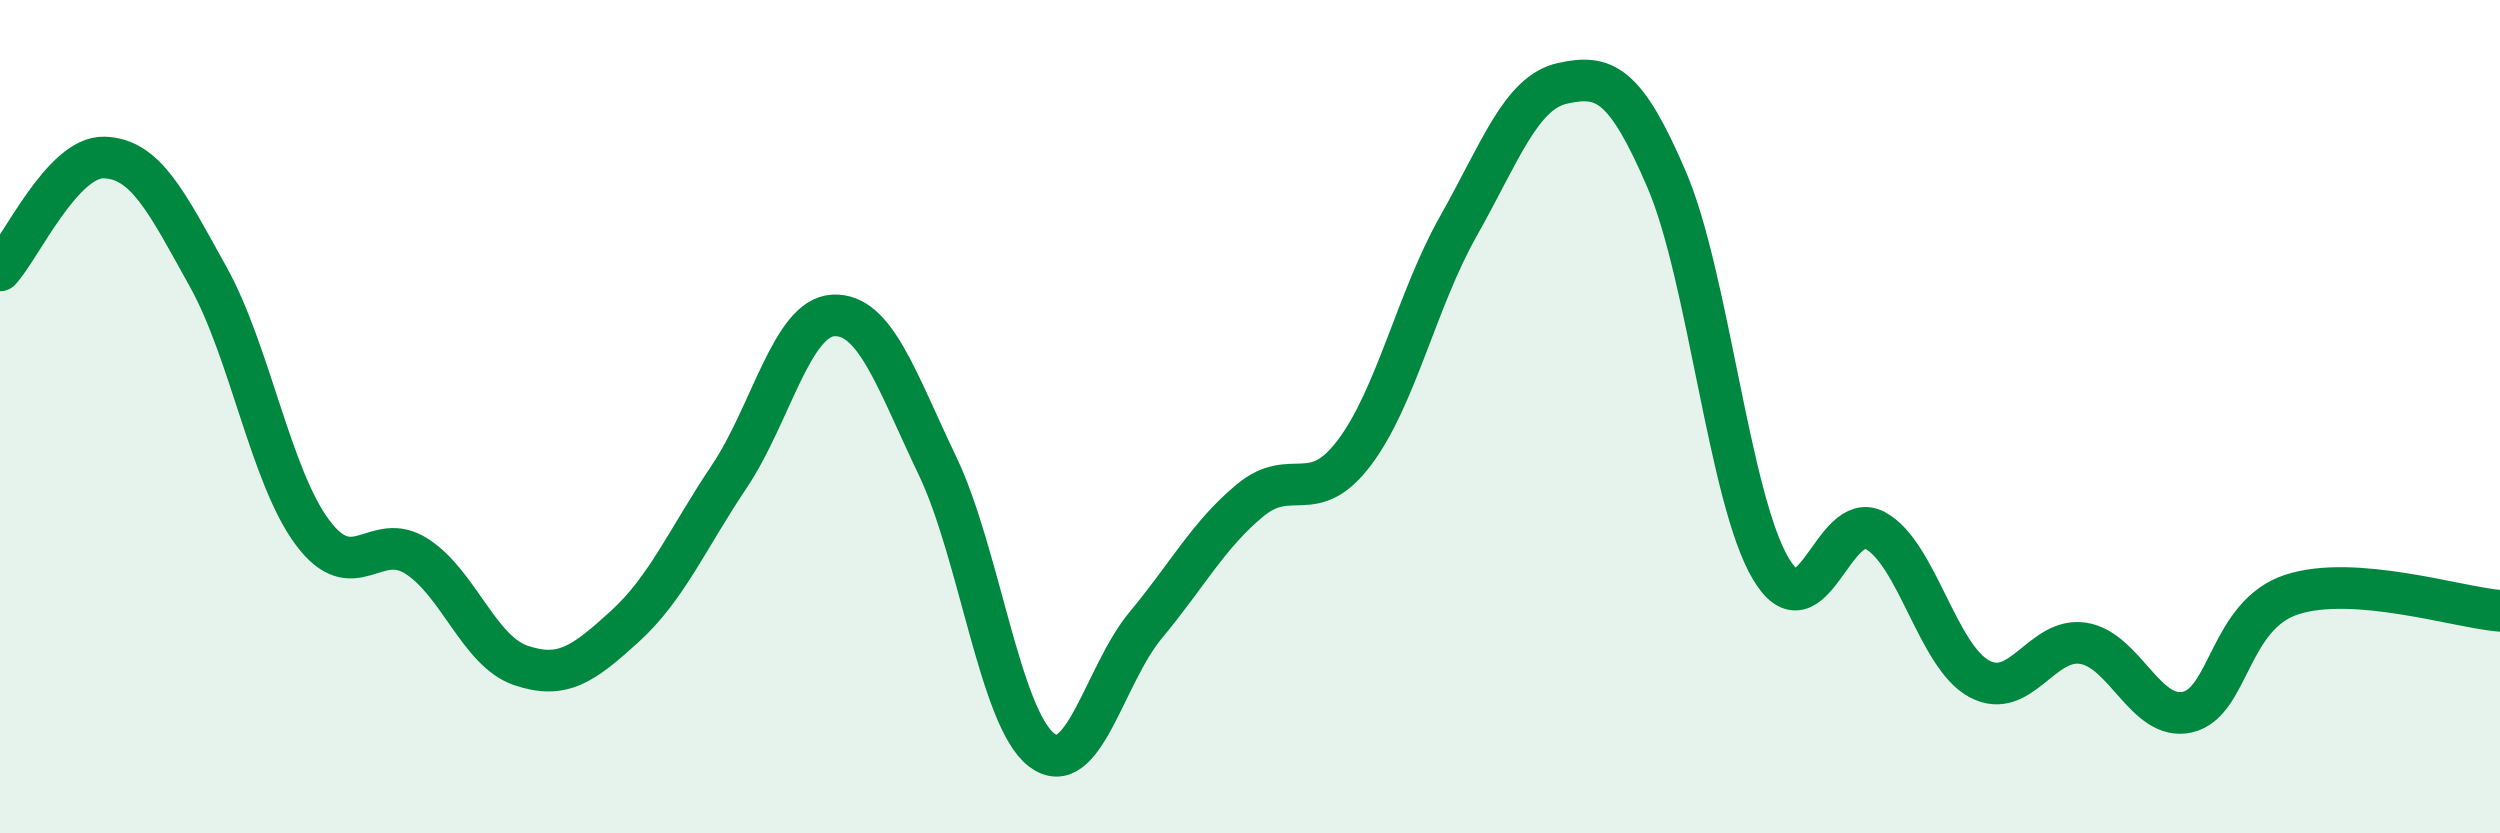
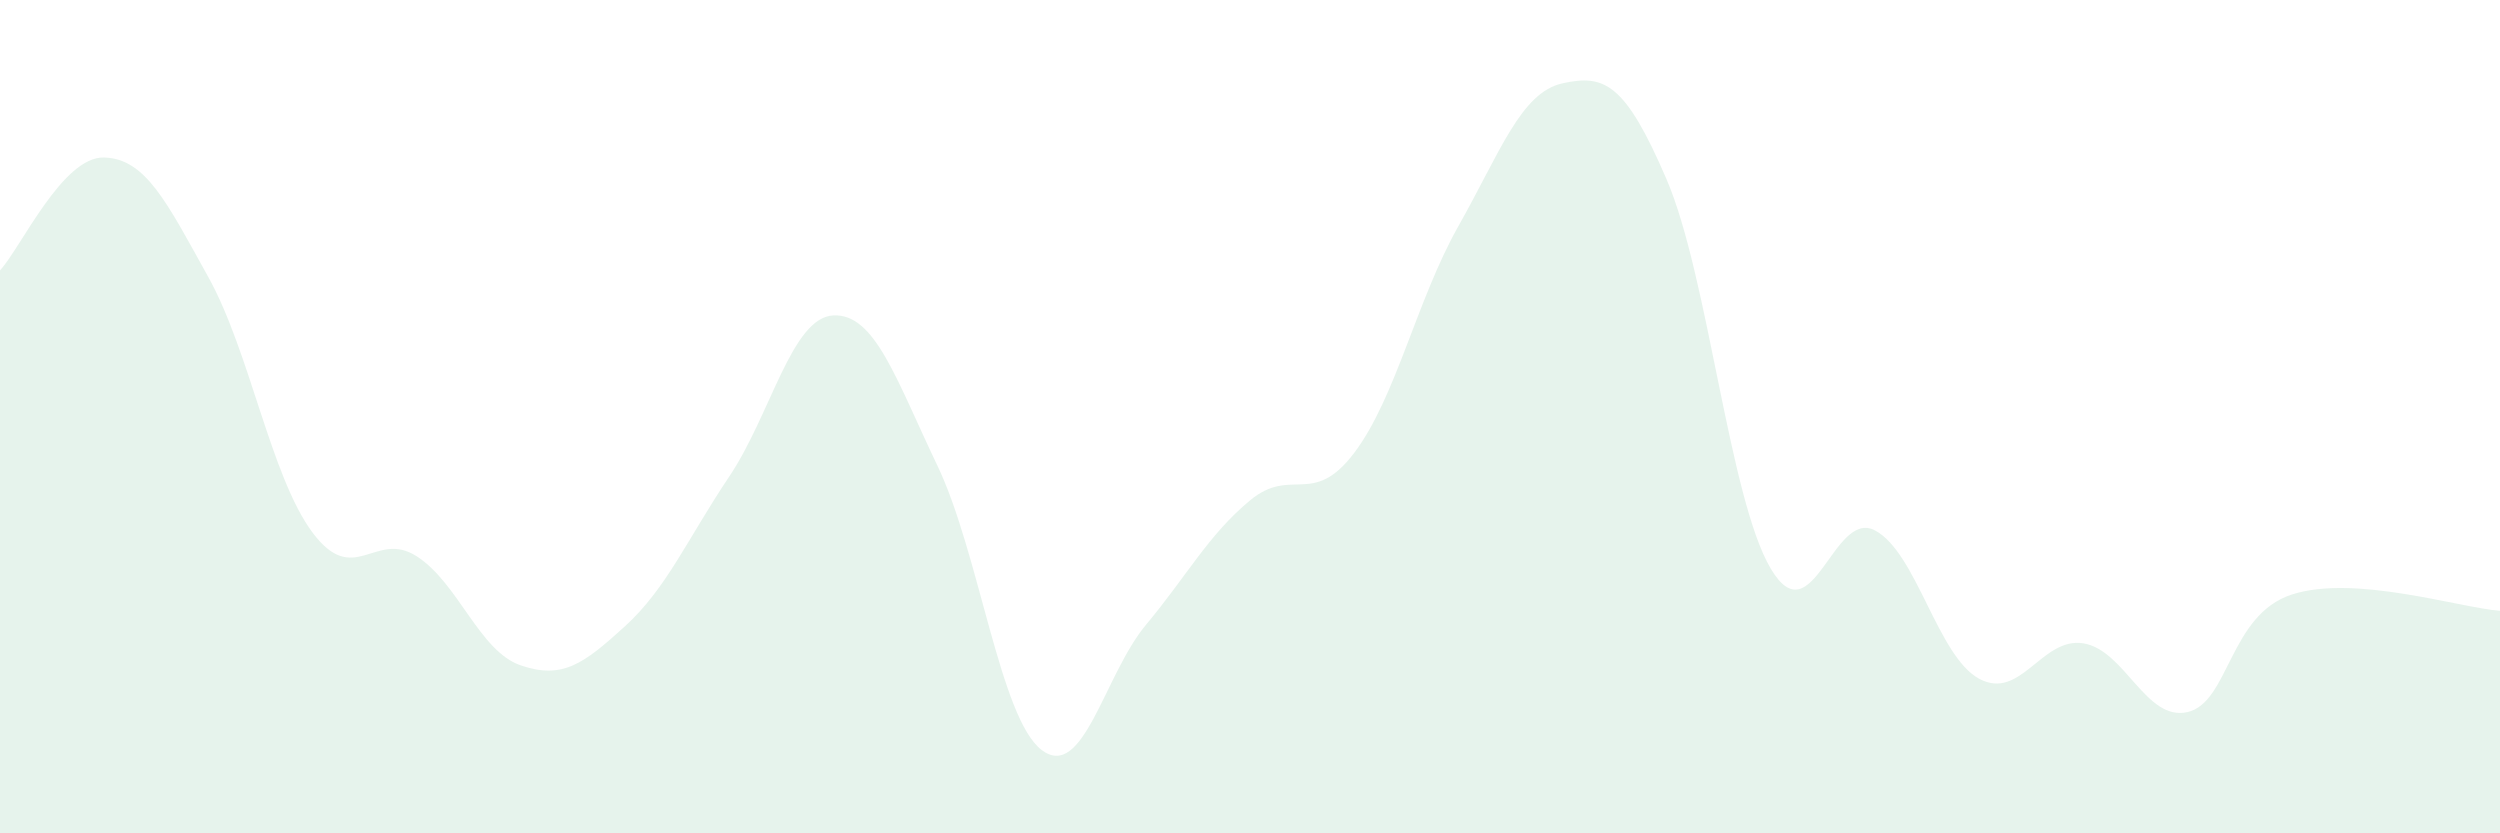
<svg xmlns="http://www.w3.org/2000/svg" width="60" height="20" viewBox="0 0 60 20">
  <path d="M 0,6.49 C 0.5,5.95 1.5,3.75 2.5,3.78 C 3.5,3.81 4,4.85 5,6.65 C 6,8.45 6.5,11.44 7.5,12.78 C 8.5,14.12 9,12.71 10,13.35 C 11,13.99 11.5,15.63 12.5,15.97 C 13.5,16.31 14,15.94 15,15.03 C 16,14.12 16.5,12.93 17.5,11.44 C 18.5,9.95 19,7.62 20,7.57 C 21,7.52 21.5,9.09 22.5,11.18 C 23.5,13.27 24,17.24 25,18 C 26,18.76 26.5,16.2 27.5,15 C 28.5,13.8 29,12.84 30,12.01 C 31,11.18 31.5,12.19 32.5,10.87 C 33.5,9.55 34,7.2 35,5.43 C 36,3.66 36.5,2.22 37.5,2 C 38.5,1.78 39,1.98 40,4.31 C 41,6.64 41.5,11.97 42.5,13.65 C 43.5,15.33 44,12.2 45,12.73 C 46,13.26 46.5,15.75 47.5,16.29 C 48.5,16.83 49,15.28 50,15.44 C 51,15.6 51.5,17.32 52.5,17.09 C 53.5,16.86 53.5,14.76 55,14.27 C 56.5,13.78 59,14.58 60,14.66L60 20L0 20Z" fill="#008740" opacity="0.1" stroke-linecap="round" stroke-linejoin="round" />
-   <path d="M 0,6.49 C 0.5,5.95 1.5,3.75 2.5,3.78 C 3.5,3.81 4,4.85 5,6.65 C 6,8.45 6.5,11.44 7.5,12.78 C 8.5,14.12 9,12.71 10,13.35 C 11,13.99 11.5,15.63 12.5,15.97 C 13.5,16.31 14,15.94 15,15.03 C 16,14.12 16.5,12.93 17.5,11.44 C 18.5,9.95 19,7.62 20,7.57 C 21,7.52 21.5,9.09 22.5,11.18 C 23.5,13.27 24,17.24 25,18 C 26,18.76 26.5,16.2 27.5,15 C 28.5,13.8 29,12.84 30,12.01 C 31,11.18 31.5,12.19 32.5,10.87 C 33.5,9.55 34,7.2 35,5.43 C 36,3.66 36.5,2.22 37.5,2 C 38.5,1.78 39,1.98 40,4.31 C 41,6.64 41.5,11.97 42.5,13.65 C 43.5,15.33 44,12.2 45,12.73 C 46,13.26 46.5,15.75 47.5,16.29 C 48.5,16.83 49,15.28 50,15.44 C 51,15.6 51.5,17.32 52.5,17.09 C 53.5,16.86 53.5,14.76 55,14.27 C 56.5,13.78 59,14.58 60,14.66" stroke="#008740" stroke-width="1" fill="none" stroke-linecap="round" stroke-linejoin="round" />
</svg>